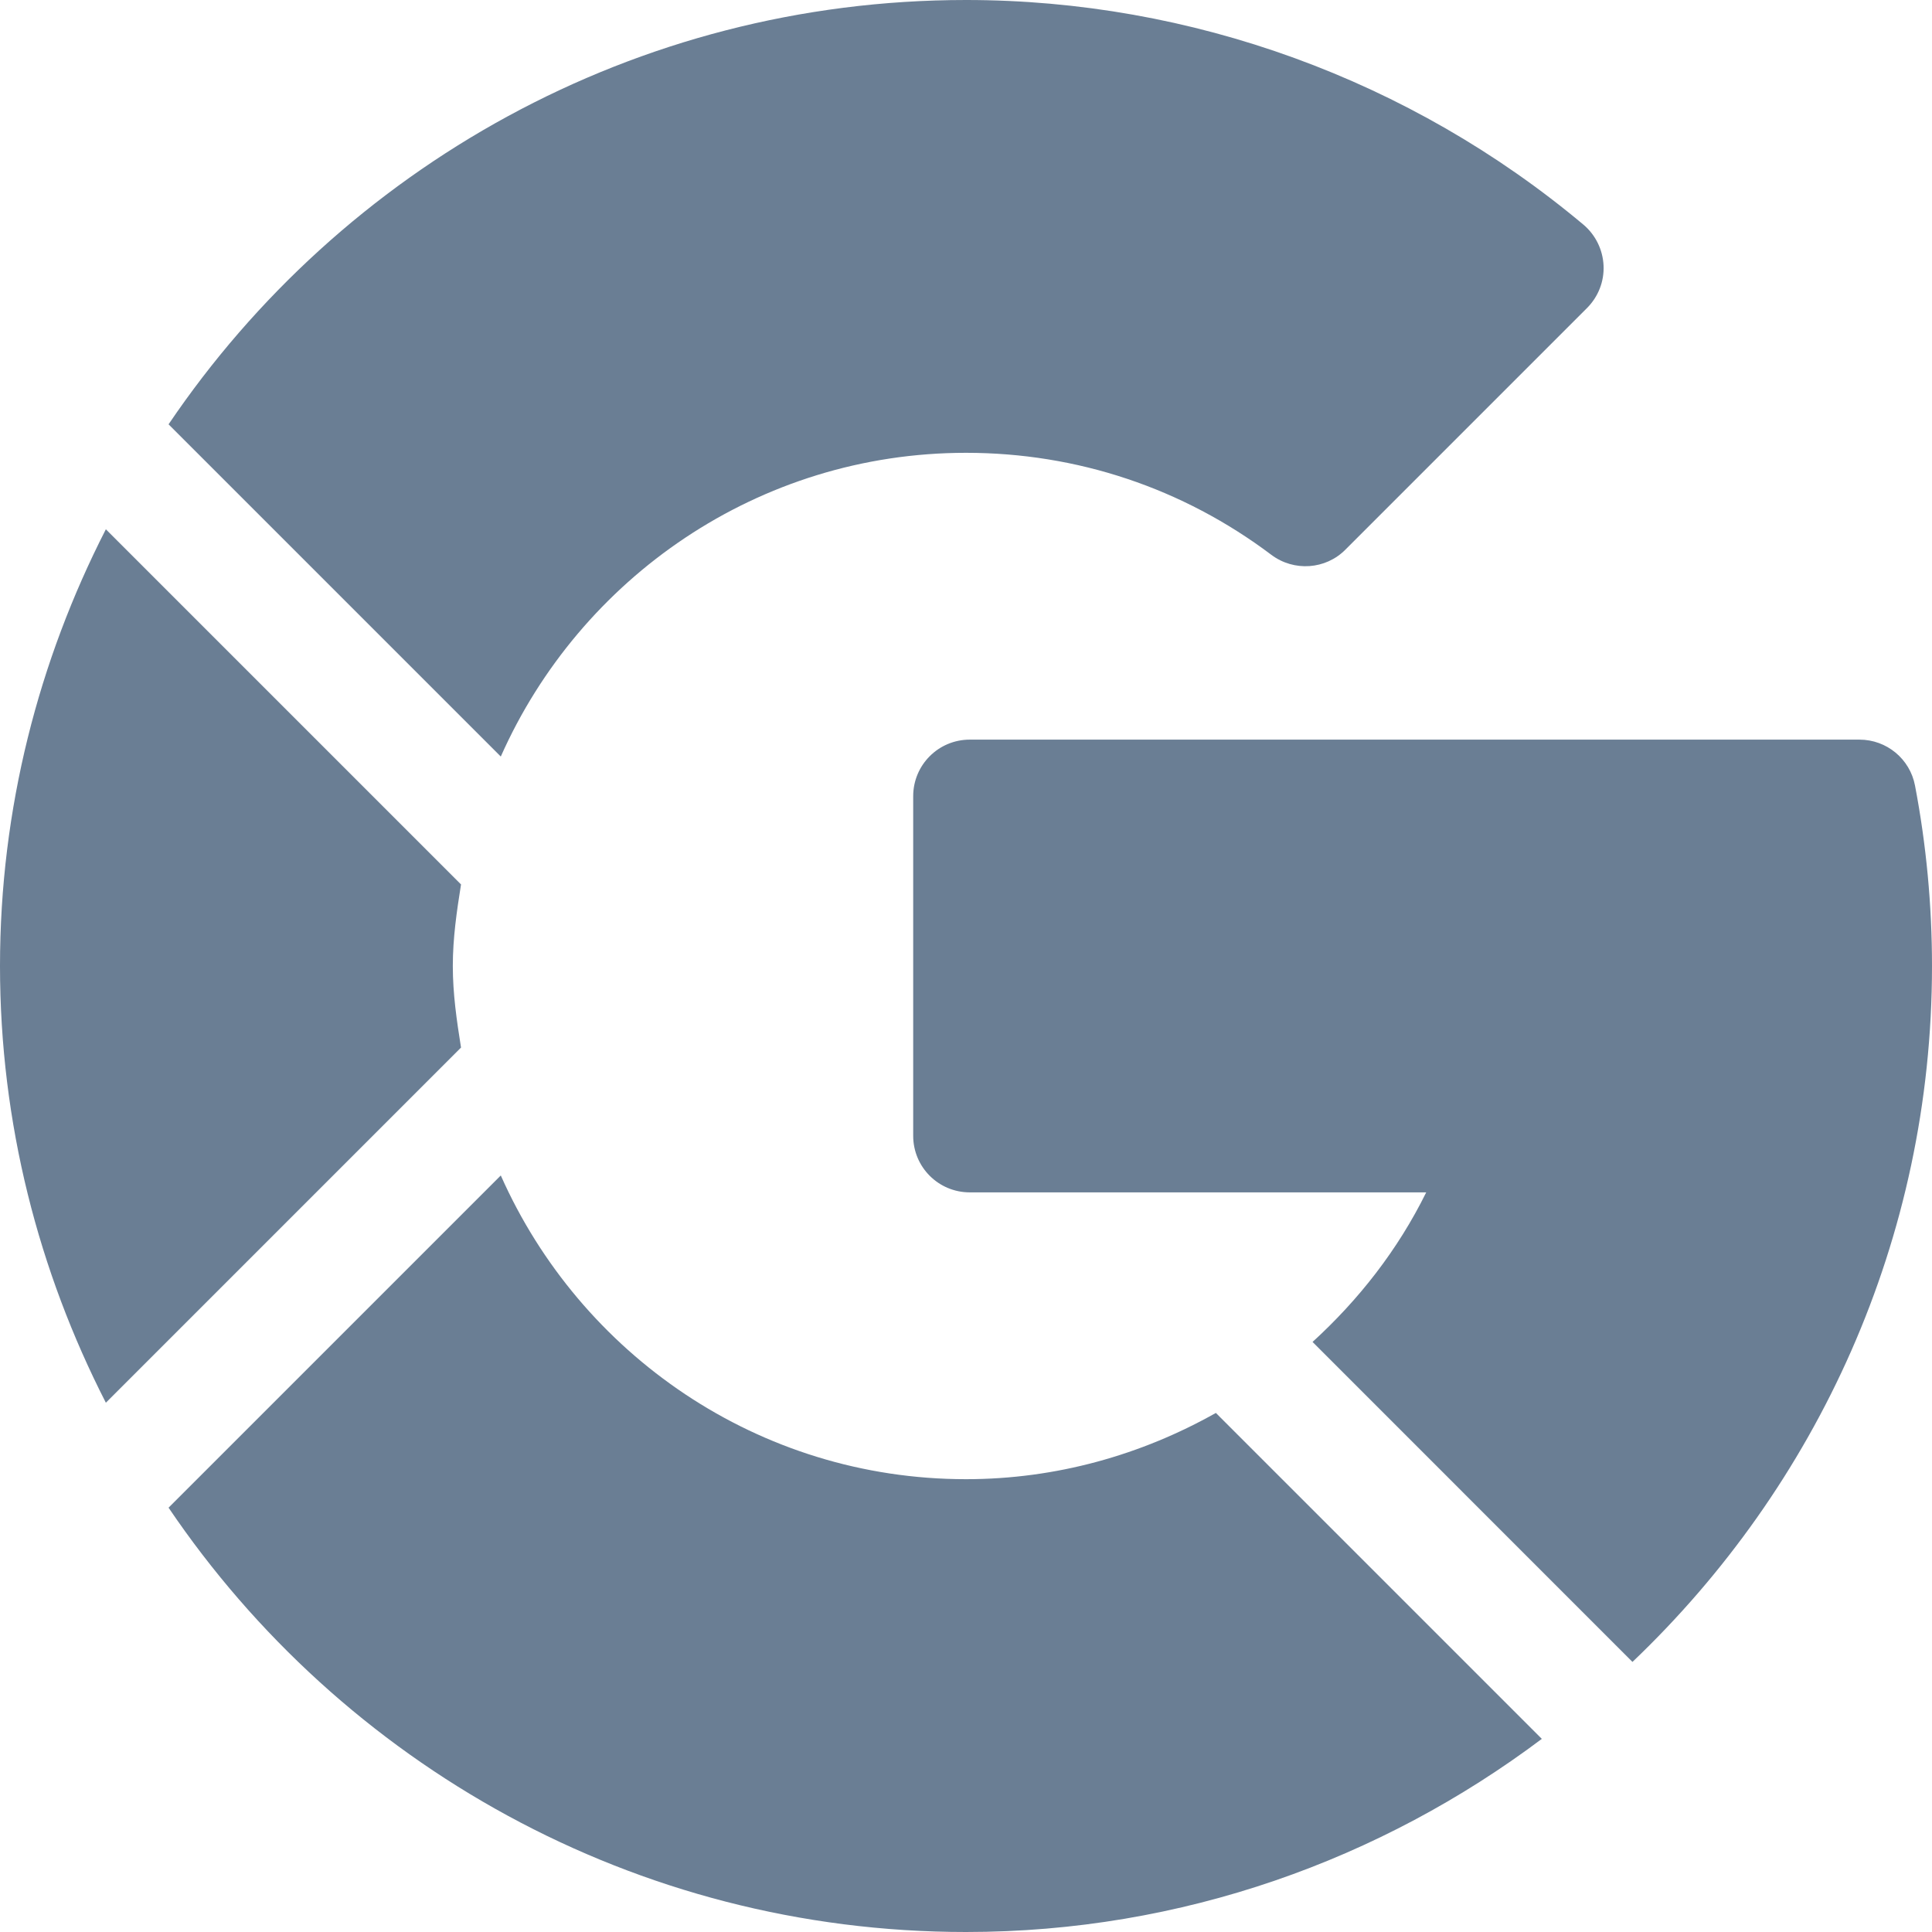
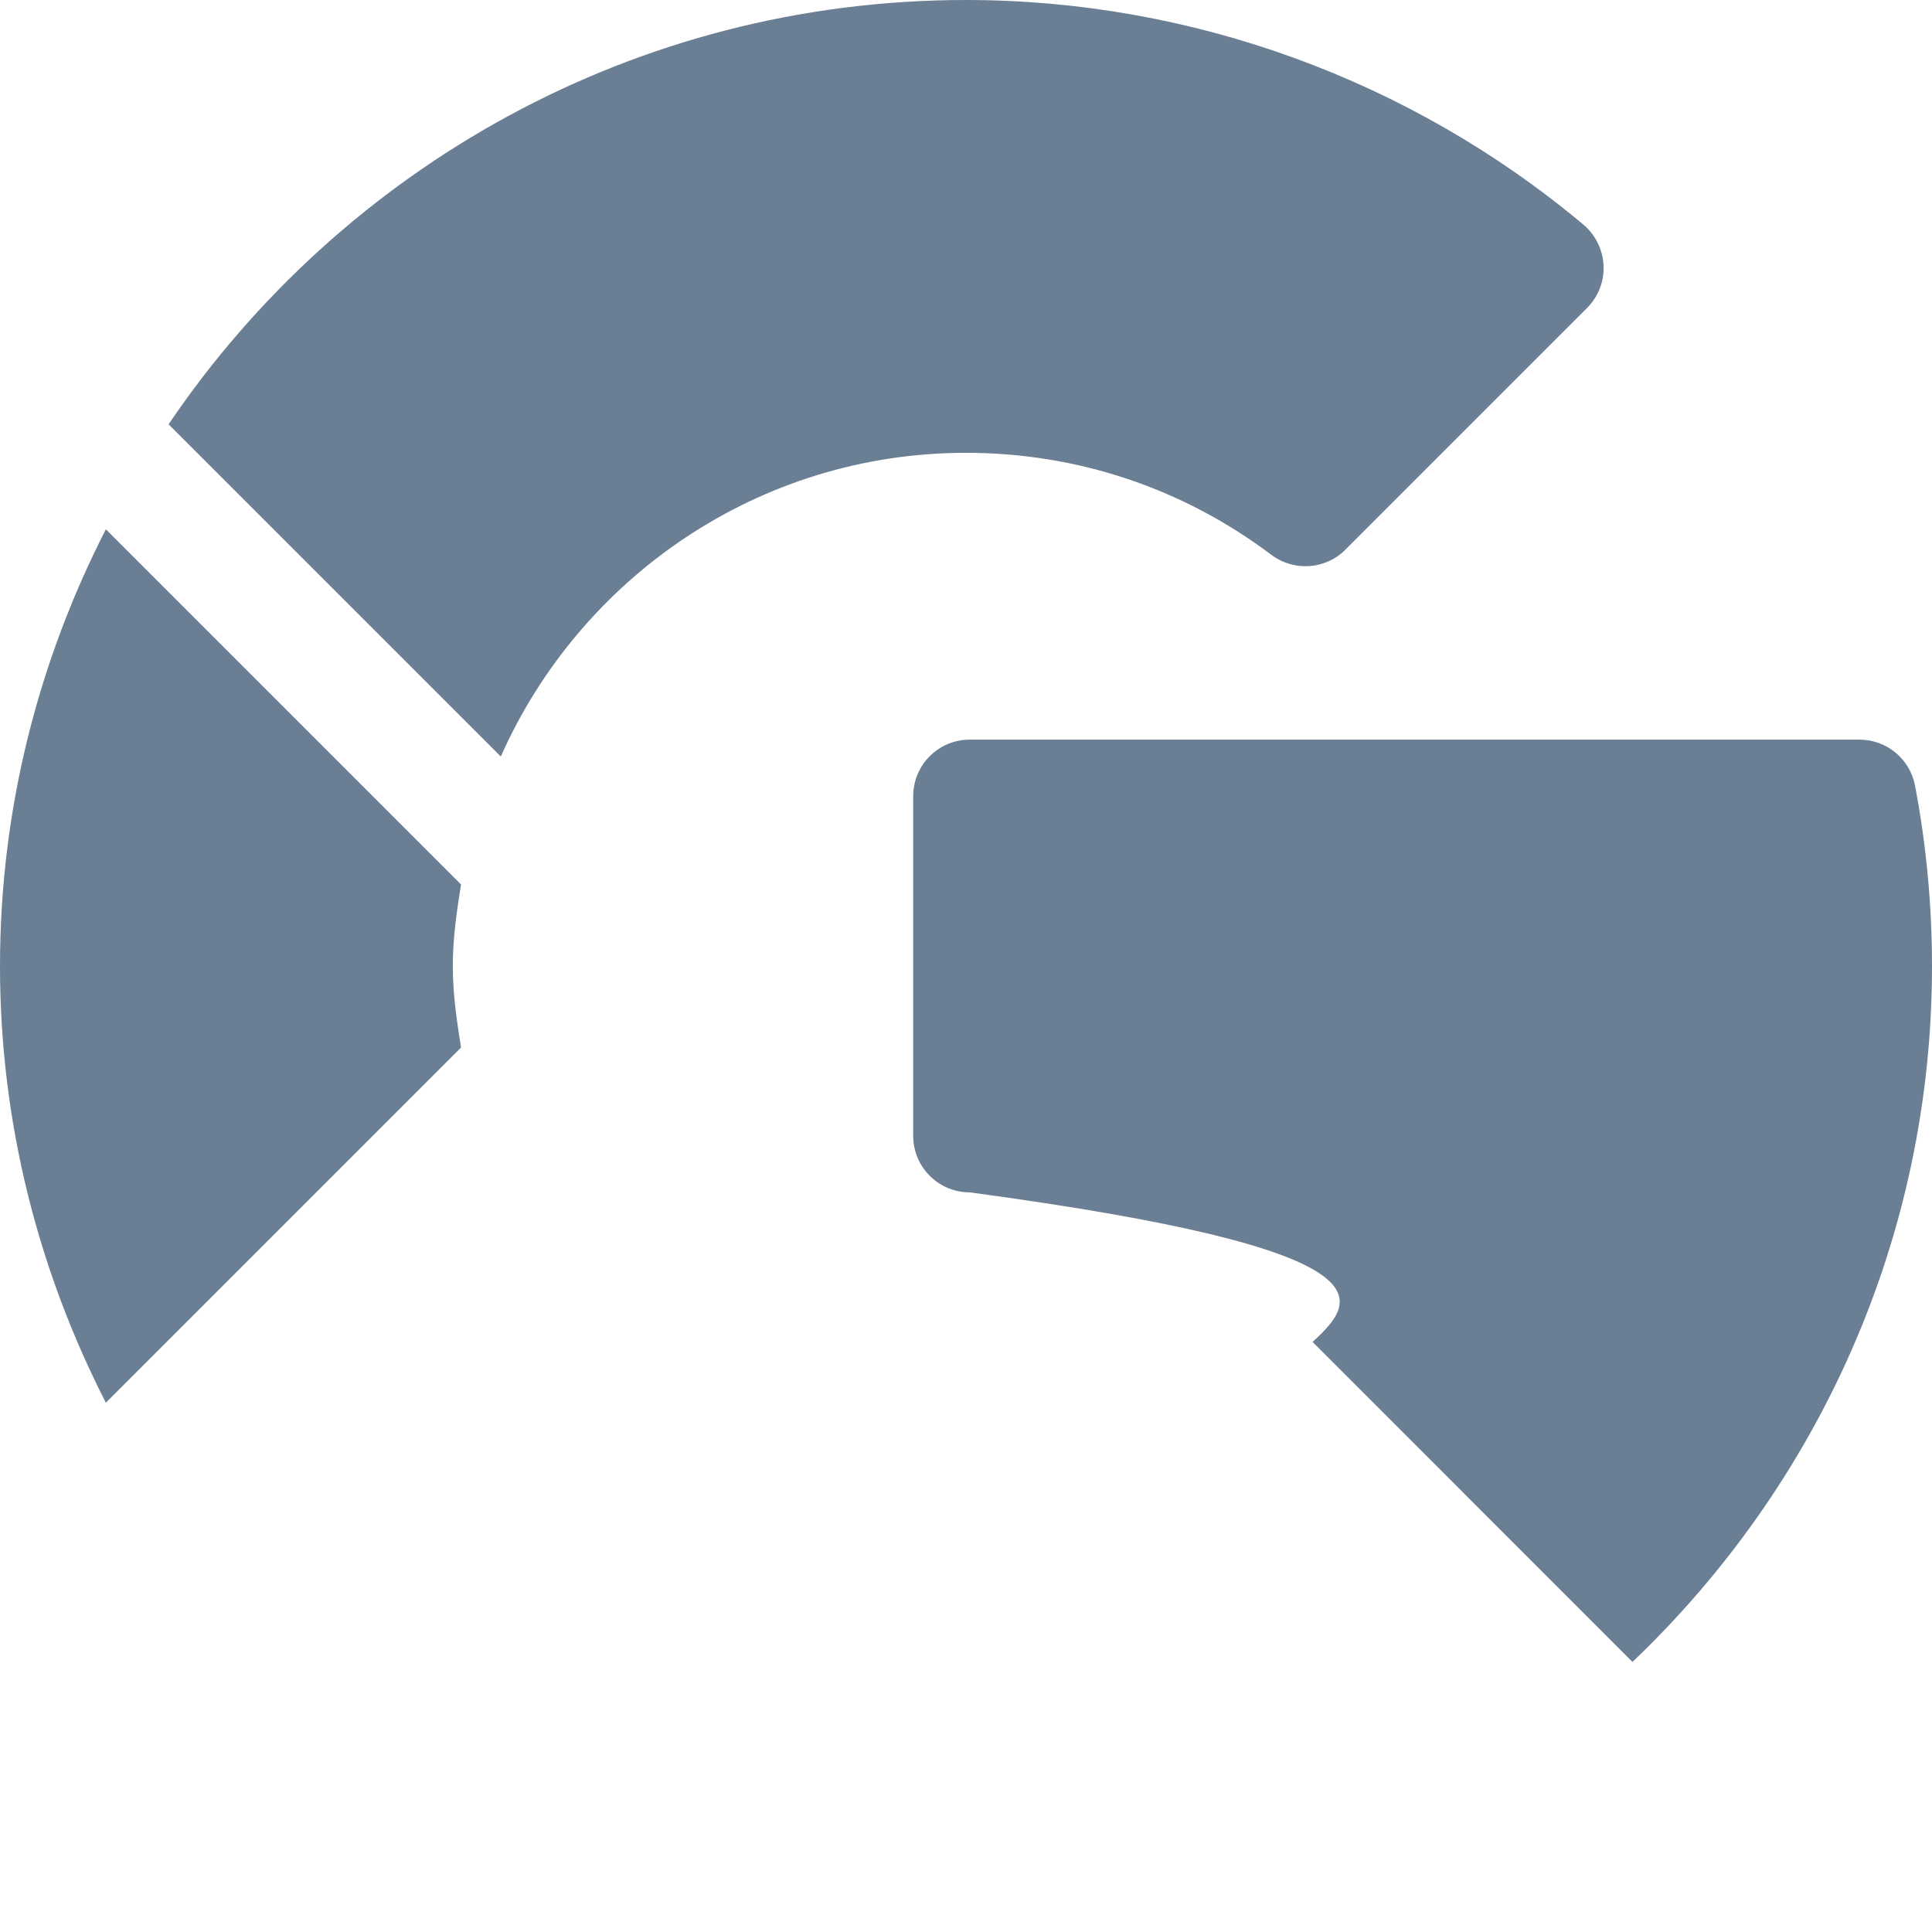
<svg xmlns="http://www.w3.org/2000/svg" width="24" height="24" viewBox="0 0 24 24" fill="none">
  <g clip-path="url(#clip0_2654_1890)">
-     <path d="M24 12C24 11.246 23.929 10.492 23.789 9.759C23.726 9.427 23.436 9.188 23.099 9.188H12.047C11.658 9.188 11.344 9.502 11.344 9.891V14.109C11.344 14.498 11.658 14.812 12.047 14.812H17.717C17.364 15.528 16.877 16.148 16.305 16.67L20.279 20.645C22.566 18.466 24 15.4 24 12Z" fill="#6A7E94" />
+     <path d="M24 12C24 11.246 23.929 10.492 23.789 9.759C23.726 9.427 23.436 9.188 23.099 9.188H12.047C11.658 9.188 11.344 9.502 11.344 9.891V14.109C11.344 14.498 11.658 14.812 12.047 14.812C17.364 15.528 16.877 16.148 16.305 16.67L20.279 20.645C22.566 18.466 24 15.4 24 12Z" fill="#6A7E94" />
    <path d="M12 5.625C13.379 5.625 14.692 6.063 15.794 6.893C16.073 7.102 16.467 7.077 16.714 6.827L19.714 3.827C19.854 3.687 19.929 3.496 19.92 3.299C19.911 3.102 19.82 2.917 19.669 2.79C17.522 0.991 14.798 0 12 0C7.882 0 4.244 2.093 2.094 5.271L6.221 9.398C7.205 7.181 9.421 5.625 12 5.625Z" fill="#6A7E94" />
-     <path d="M12 24C14.684 24 17.156 23.1 19.153 21.601L15.104 17.552C14.179 18.073 13.121 18.375 12 18.375C9.421 18.375 7.205 16.82 6.221 14.602L2.094 18.729C4.244 21.907 7.882 24 12 24Z" fill="#6A7E94" />
    <path d="M5.727 13.013C5.674 12.681 5.625 12.347 5.625 12C5.625 11.653 5.674 11.319 5.727 10.987L1.315 6.575C0.481 8.206 0 10.046 0 12C0 13.954 0.481 15.794 1.315 17.425L5.727 13.013Z" fill="#6A7E94" />
  </g>
  <defs>
    <clipPath id="clip0_2654_1890">
      <rect width="24" height="24" fill="white" />
    </clipPath>
  </defs>
</svg>